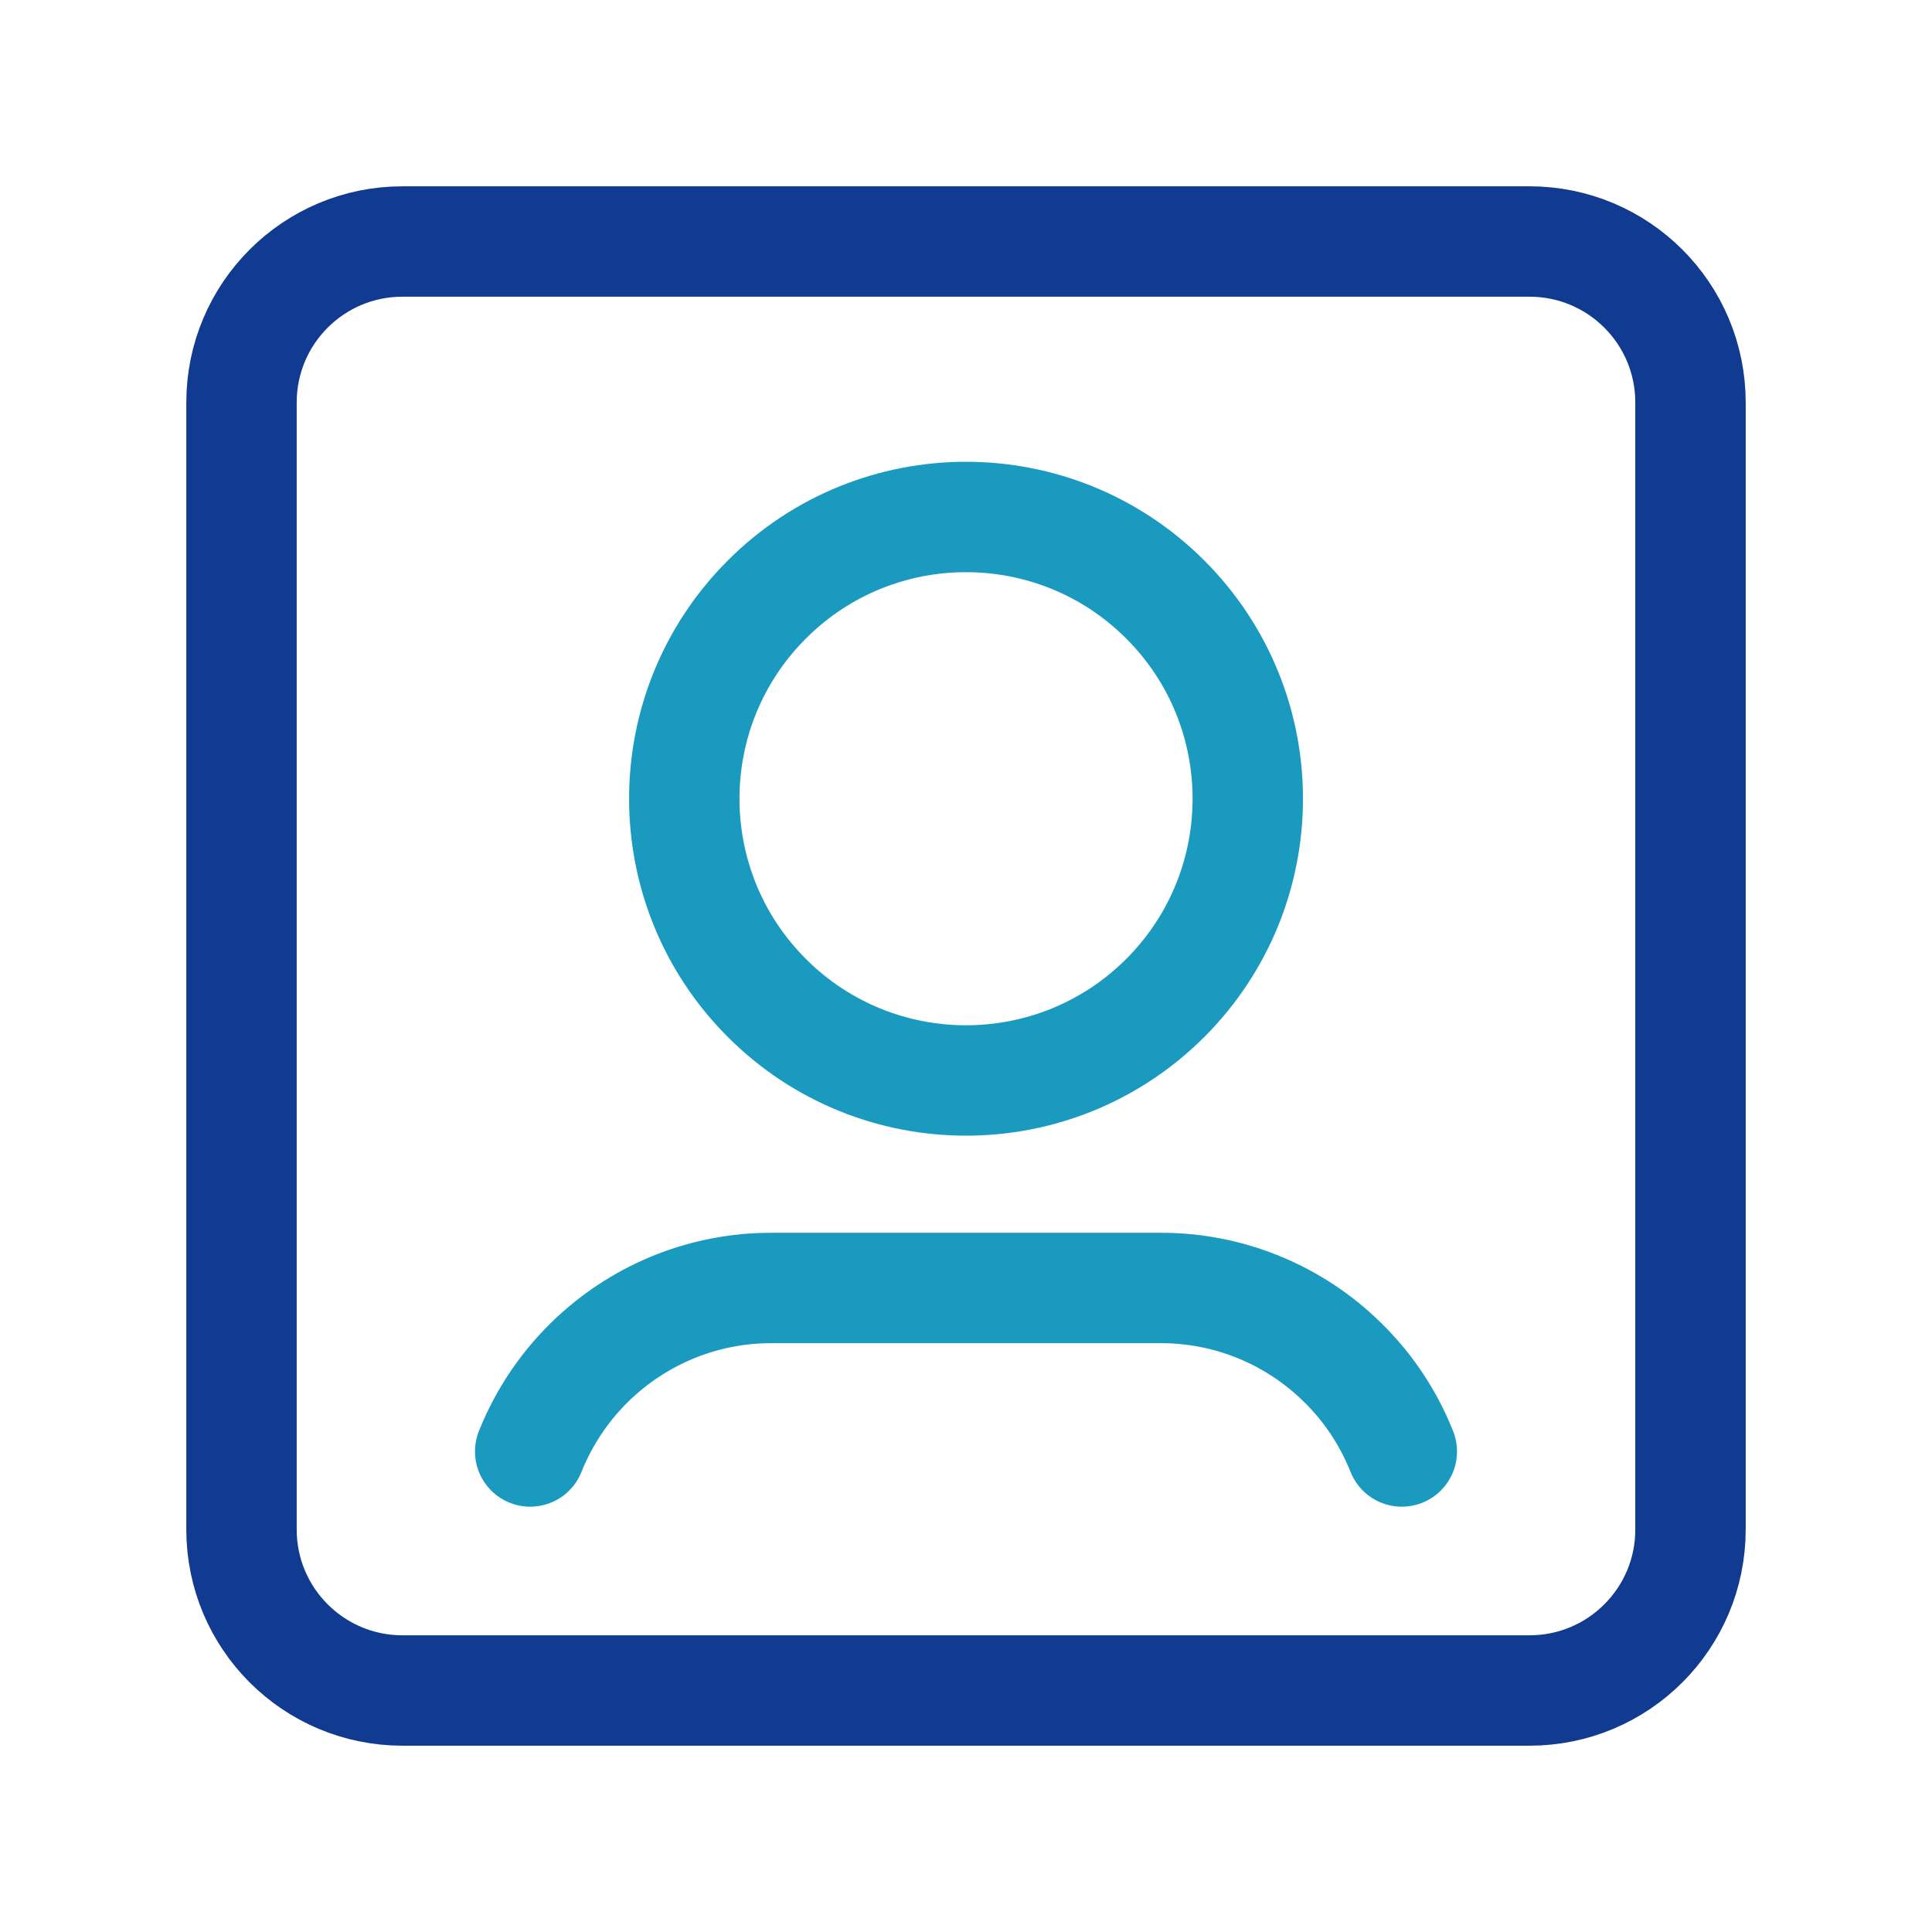
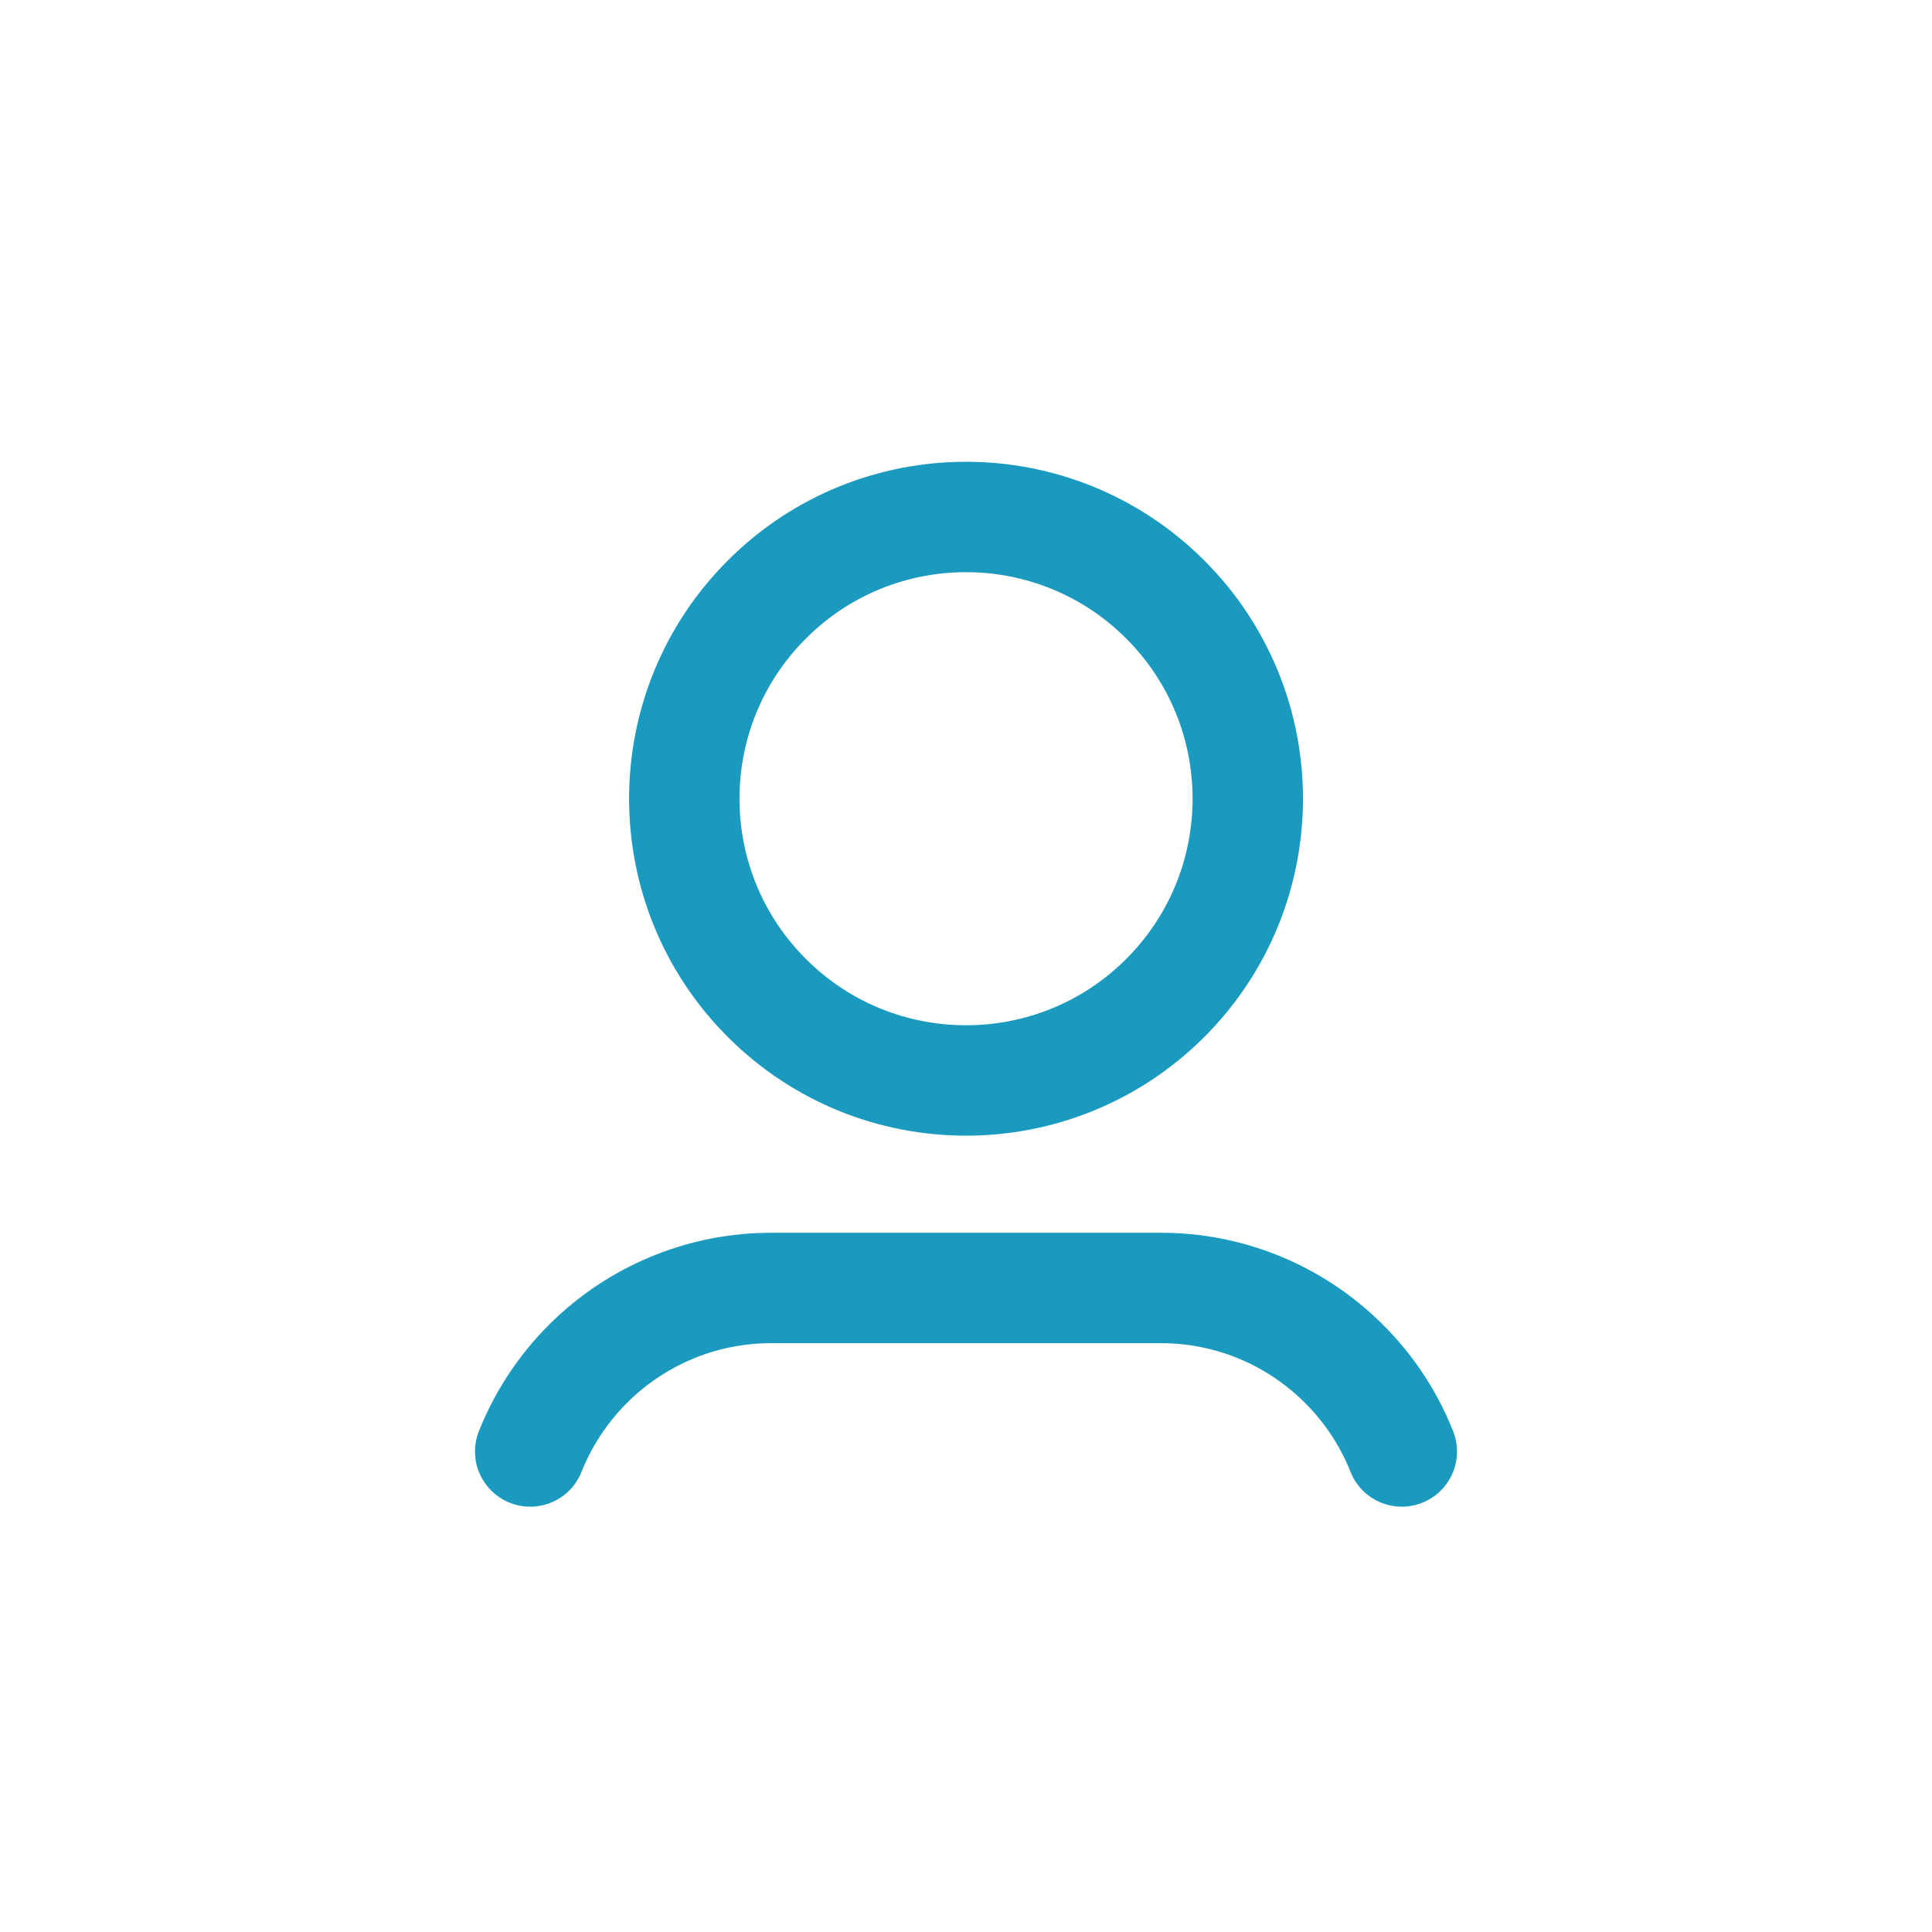
<svg xmlns="http://www.w3.org/2000/svg" width="35" height="35" viewBox="0 0 35 35" fill="none">
-   <path fill-rule="evenodd" clip-rule="evenodd" d="M27.708 30.625H7.292C5.68 30.625 4.375 29.32 4.375 27.708V7.292C4.375 5.68 5.68 4.375 7.292 4.375H27.708C29.32 4.375 30.625 5.68 30.625 7.292V27.708C30.625 29.32 29.32 30.625 27.708 30.625Z" stroke="#113B91" stroke-width="2" stroke-linecap="round" stroke-linejoin="round" />
  <path d="M21.11 10.861C23.103 12.854 23.103 16.085 21.11 18.079C19.116 20.072 15.885 20.072 13.892 18.079C11.898 16.085 11.898 12.854 13.892 10.861C15.885 8.867 19.116 8.867 21.11 10.861" stroke="#1B9ABF" stroke-width="2" stroke-linecap="round" stroke-linejoin="round" />
-   <path d="M25.395 26.295C25.137 25.645 24.736 25.061 24.222 24.586V24.586C23.355 23.781 22.22 23.333 21.036 23.333C19.061 23.333 15.941 23.333 13.966 23.333C12.782 23.333 11.647 23.781 10.778 24.586V24.586C10.265 25.061 9.865 25.645 9.605 26.295" stroke="#1B9ABF" stroke-width="2" stroke-linecap="round" stroke-linejoin="round" />
+   <path d="M25.395 26.295C25.137 25.645 24.736 25.061 24.222 24.586V24.586C23.355 23.781 22.22 23.333 21.036 23.333C19.061 23.333 15.941 23.333 13.966 23.333C12.782 23.333 11.647 23.781 10.778 24.586C10.265 25.061 9.865 25.645 9.605 26.295" stroke="#1B9ABF" stroke-width="2" stroke-linecap="round" stroke-linejoin="round" />
</svg>